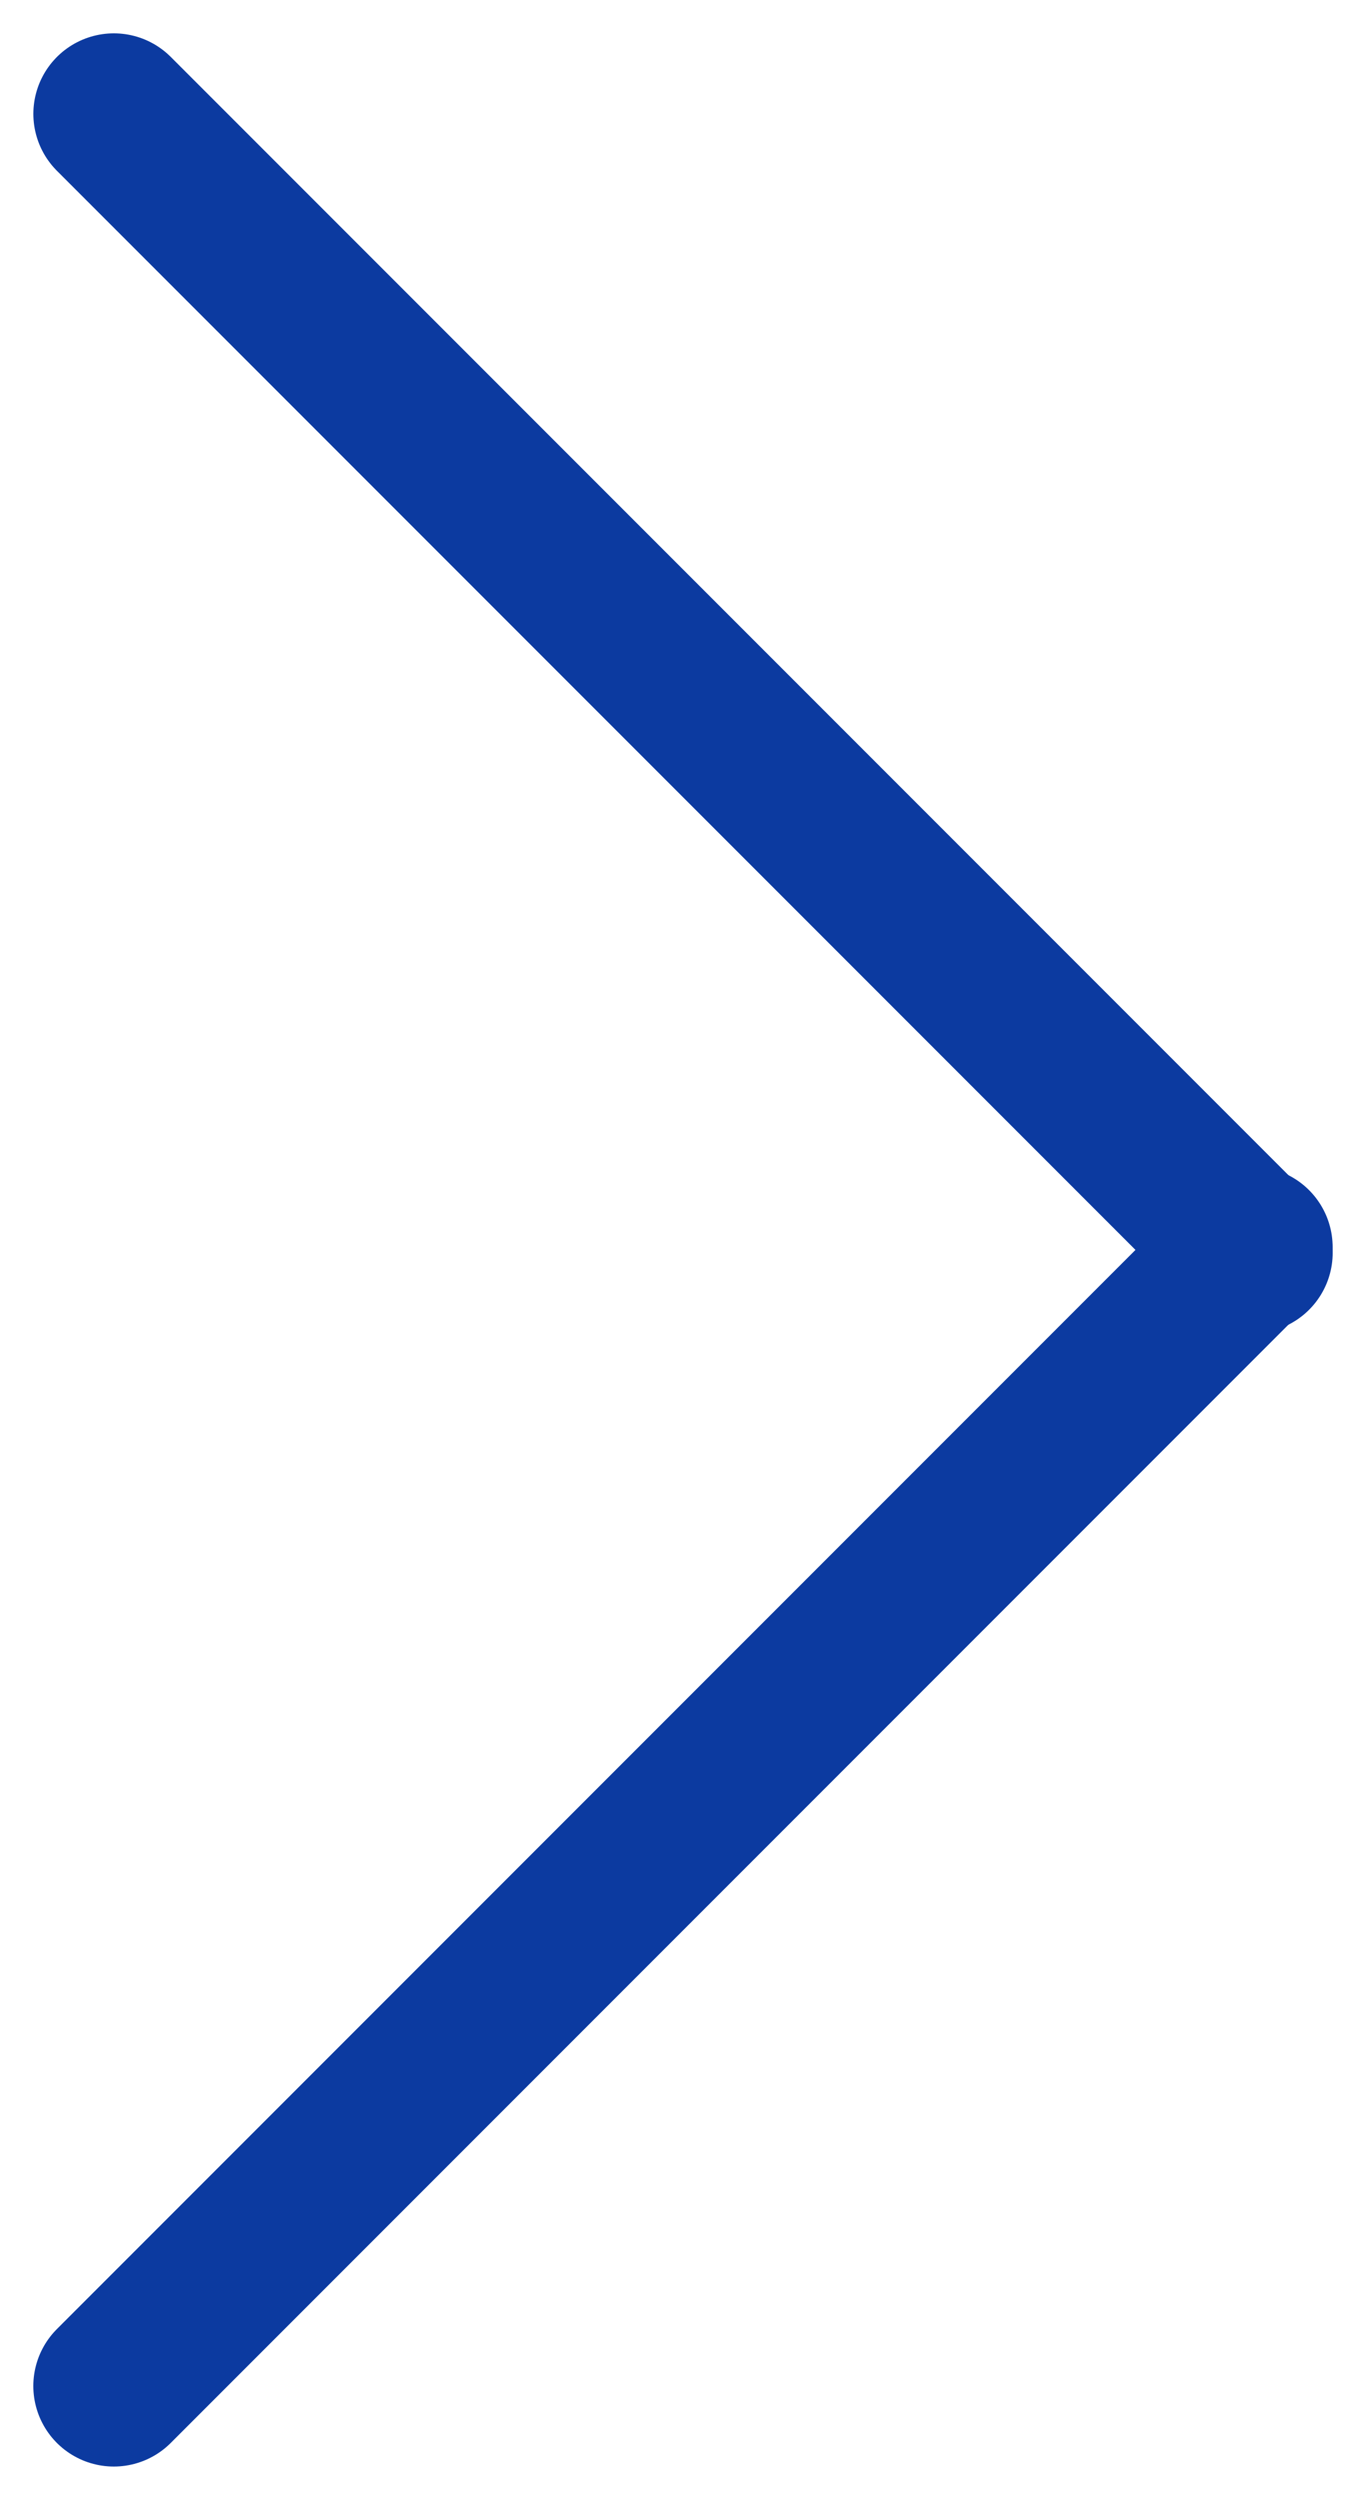
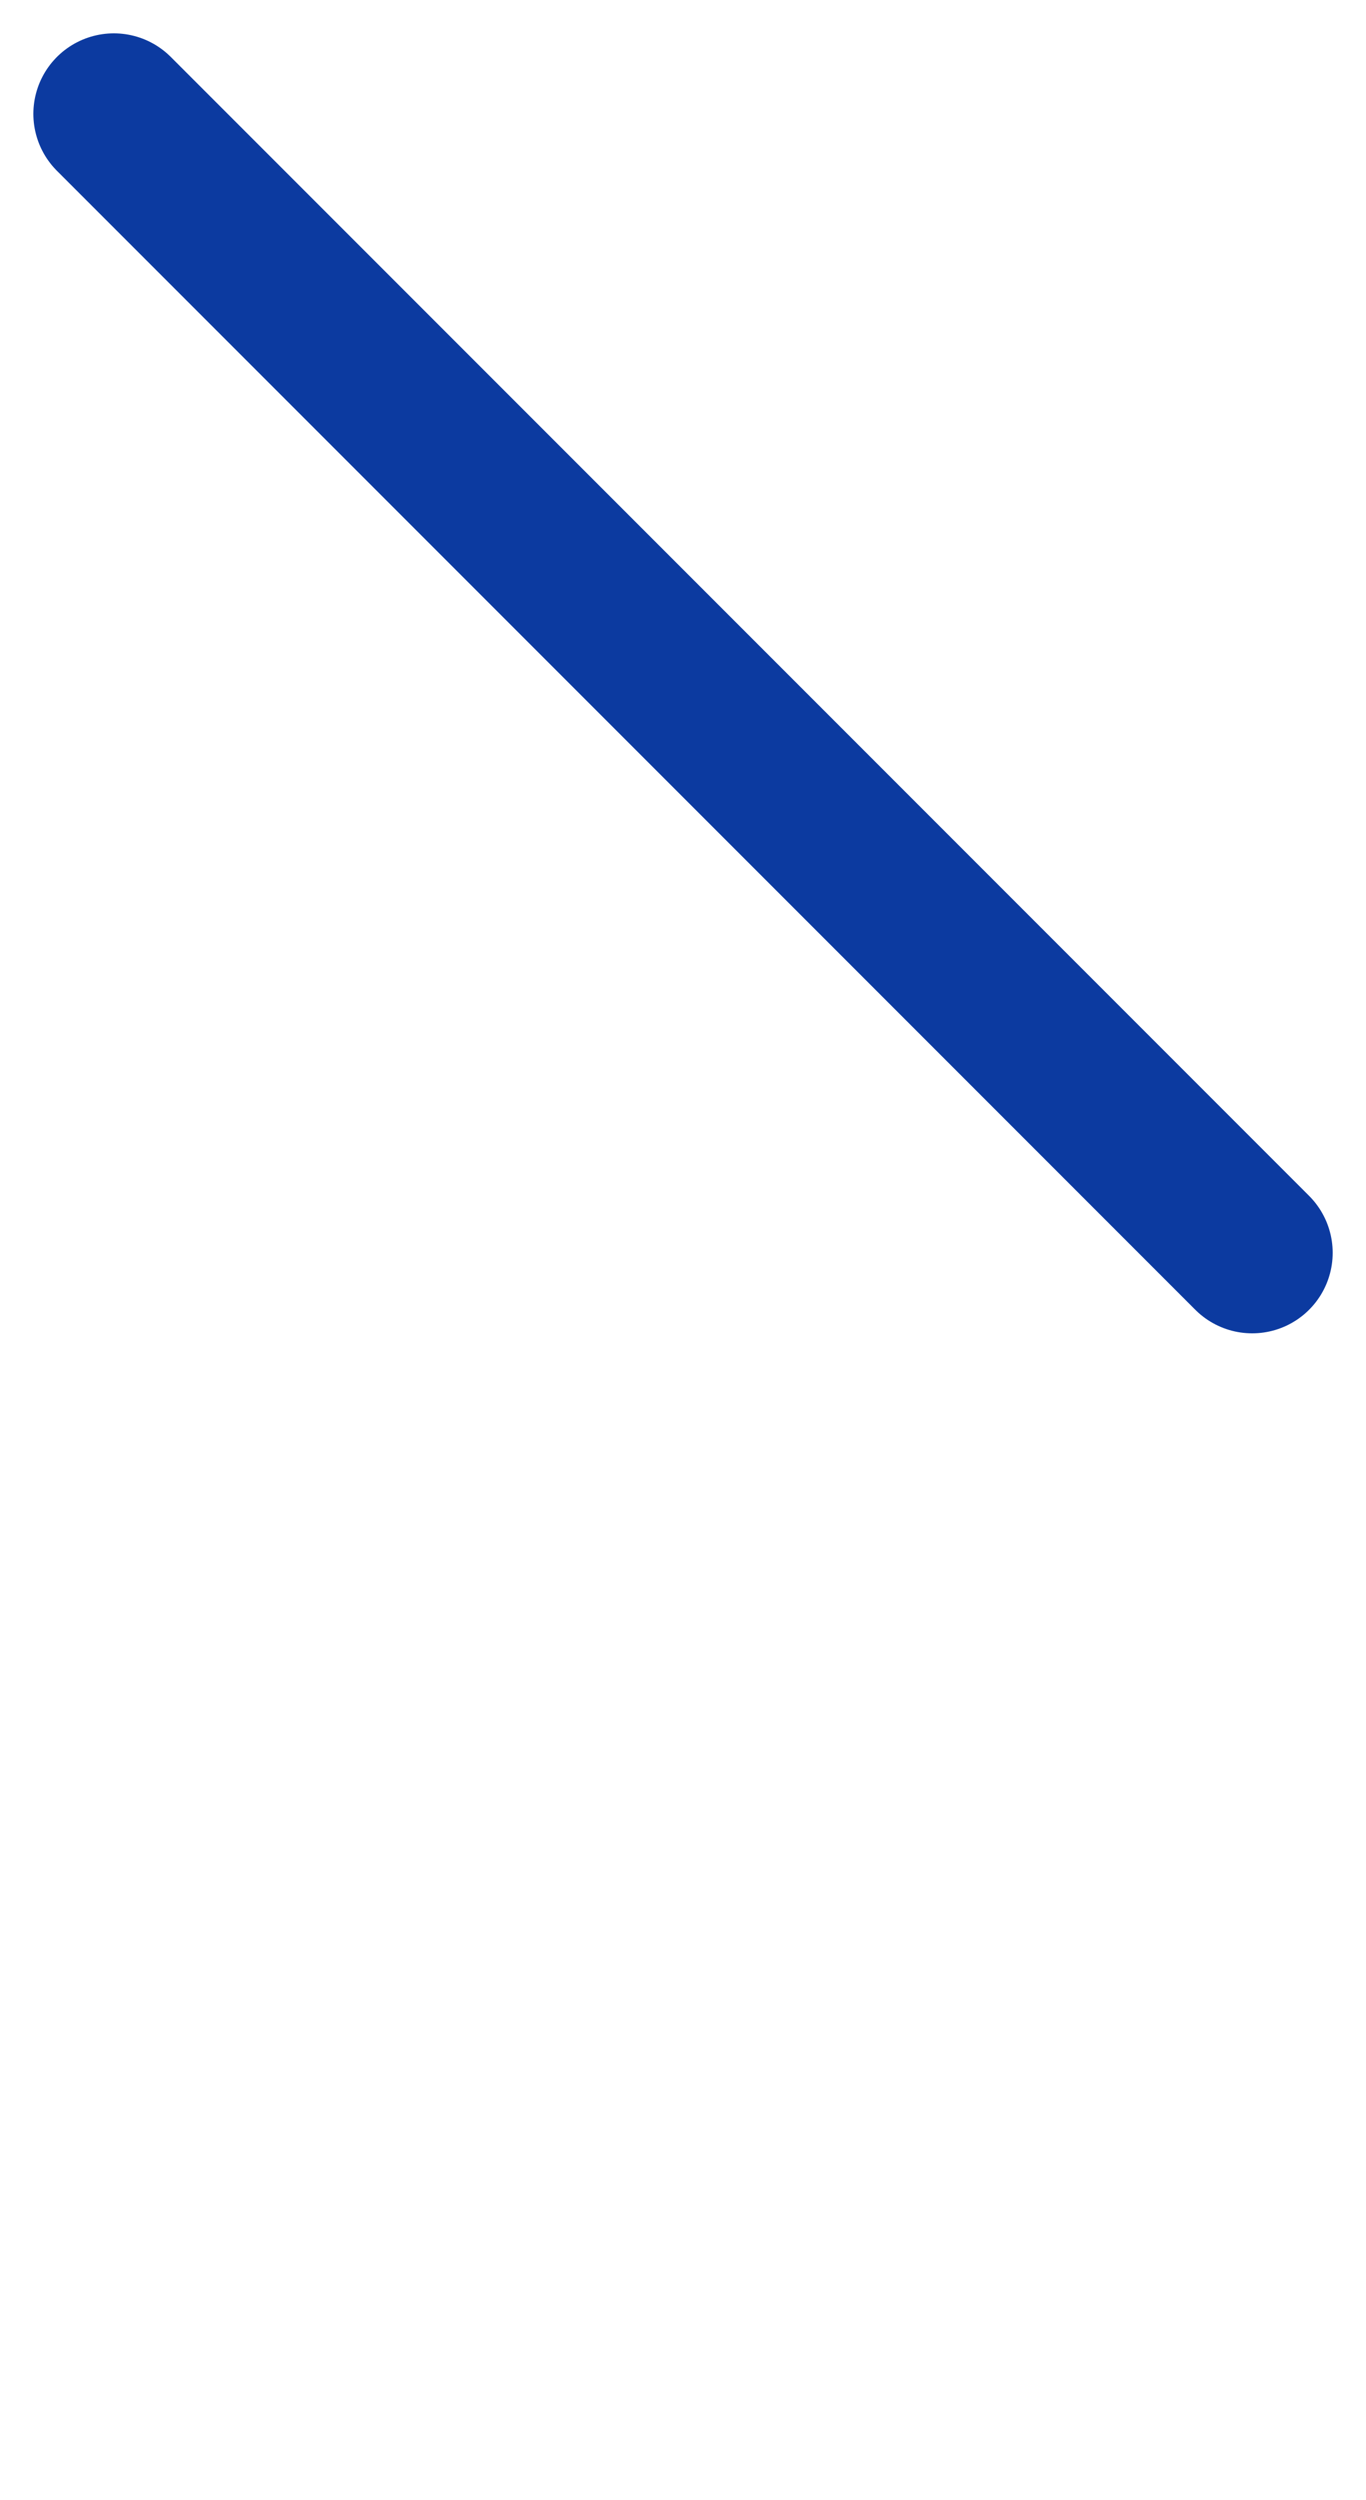
<svg xmlns="http://www.w3.org/2000/svg" width="33.941" height="62.083" viewBox="0 0 33.941 62.083">
  <g id="icon-arrow-blue-right" transform="translate(686.828 -7668.598)">
    <g id="Group_272" data-name="Group 272" transform="translate(-655.716 7699.568)">
-       <path id="Path_217" data-name="Path 217" d="M0,0-28.284,28.284" fill="none" stroke="#0c3aa0" stroke-linecap="round" stroke-linejoin="round" stroke-width="4" />
-     </g>
+       </g>
    <g id="Group_273" data-name="Group 273" transform="translate(-655.715 7699.71)">
      <path id="Path_218" data-name="Path 218" d="M0,0-28.284-28.284" fill="none" stroke="#0c3aa0" stroke-linecap="round" stroke-linejoin="round" stroke-width="4" />
    </g>
  </g>
</svg>